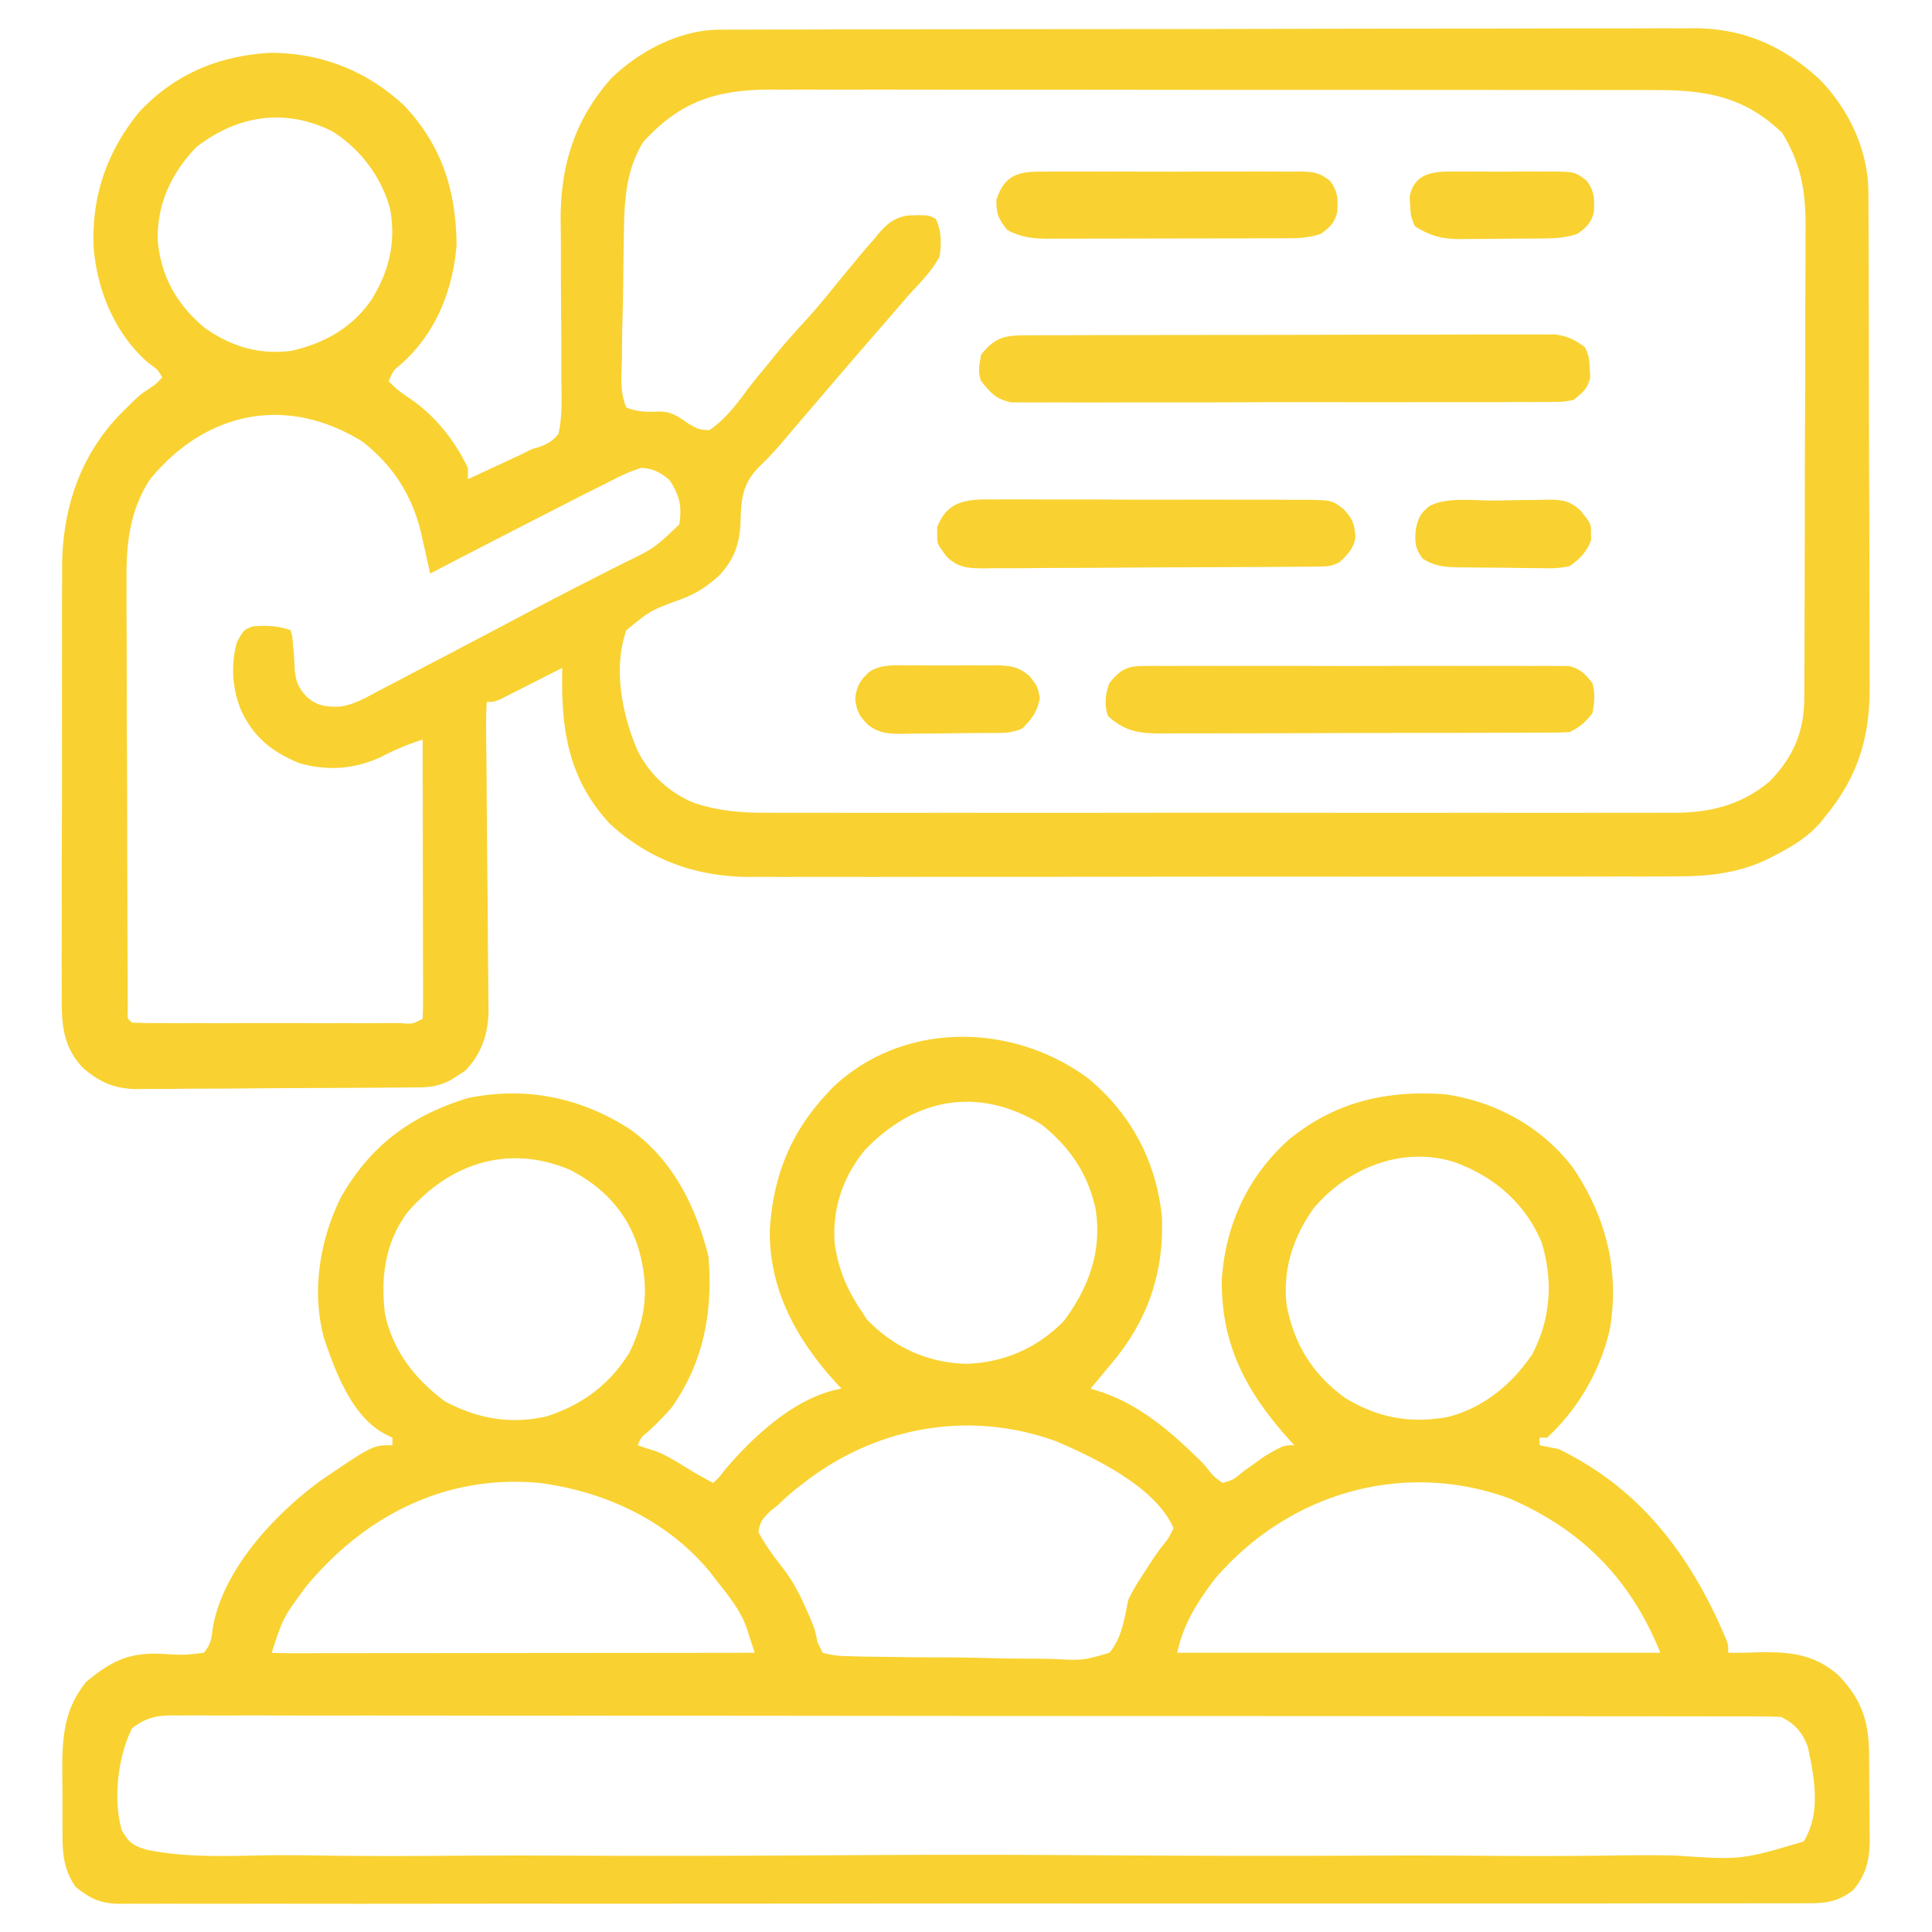
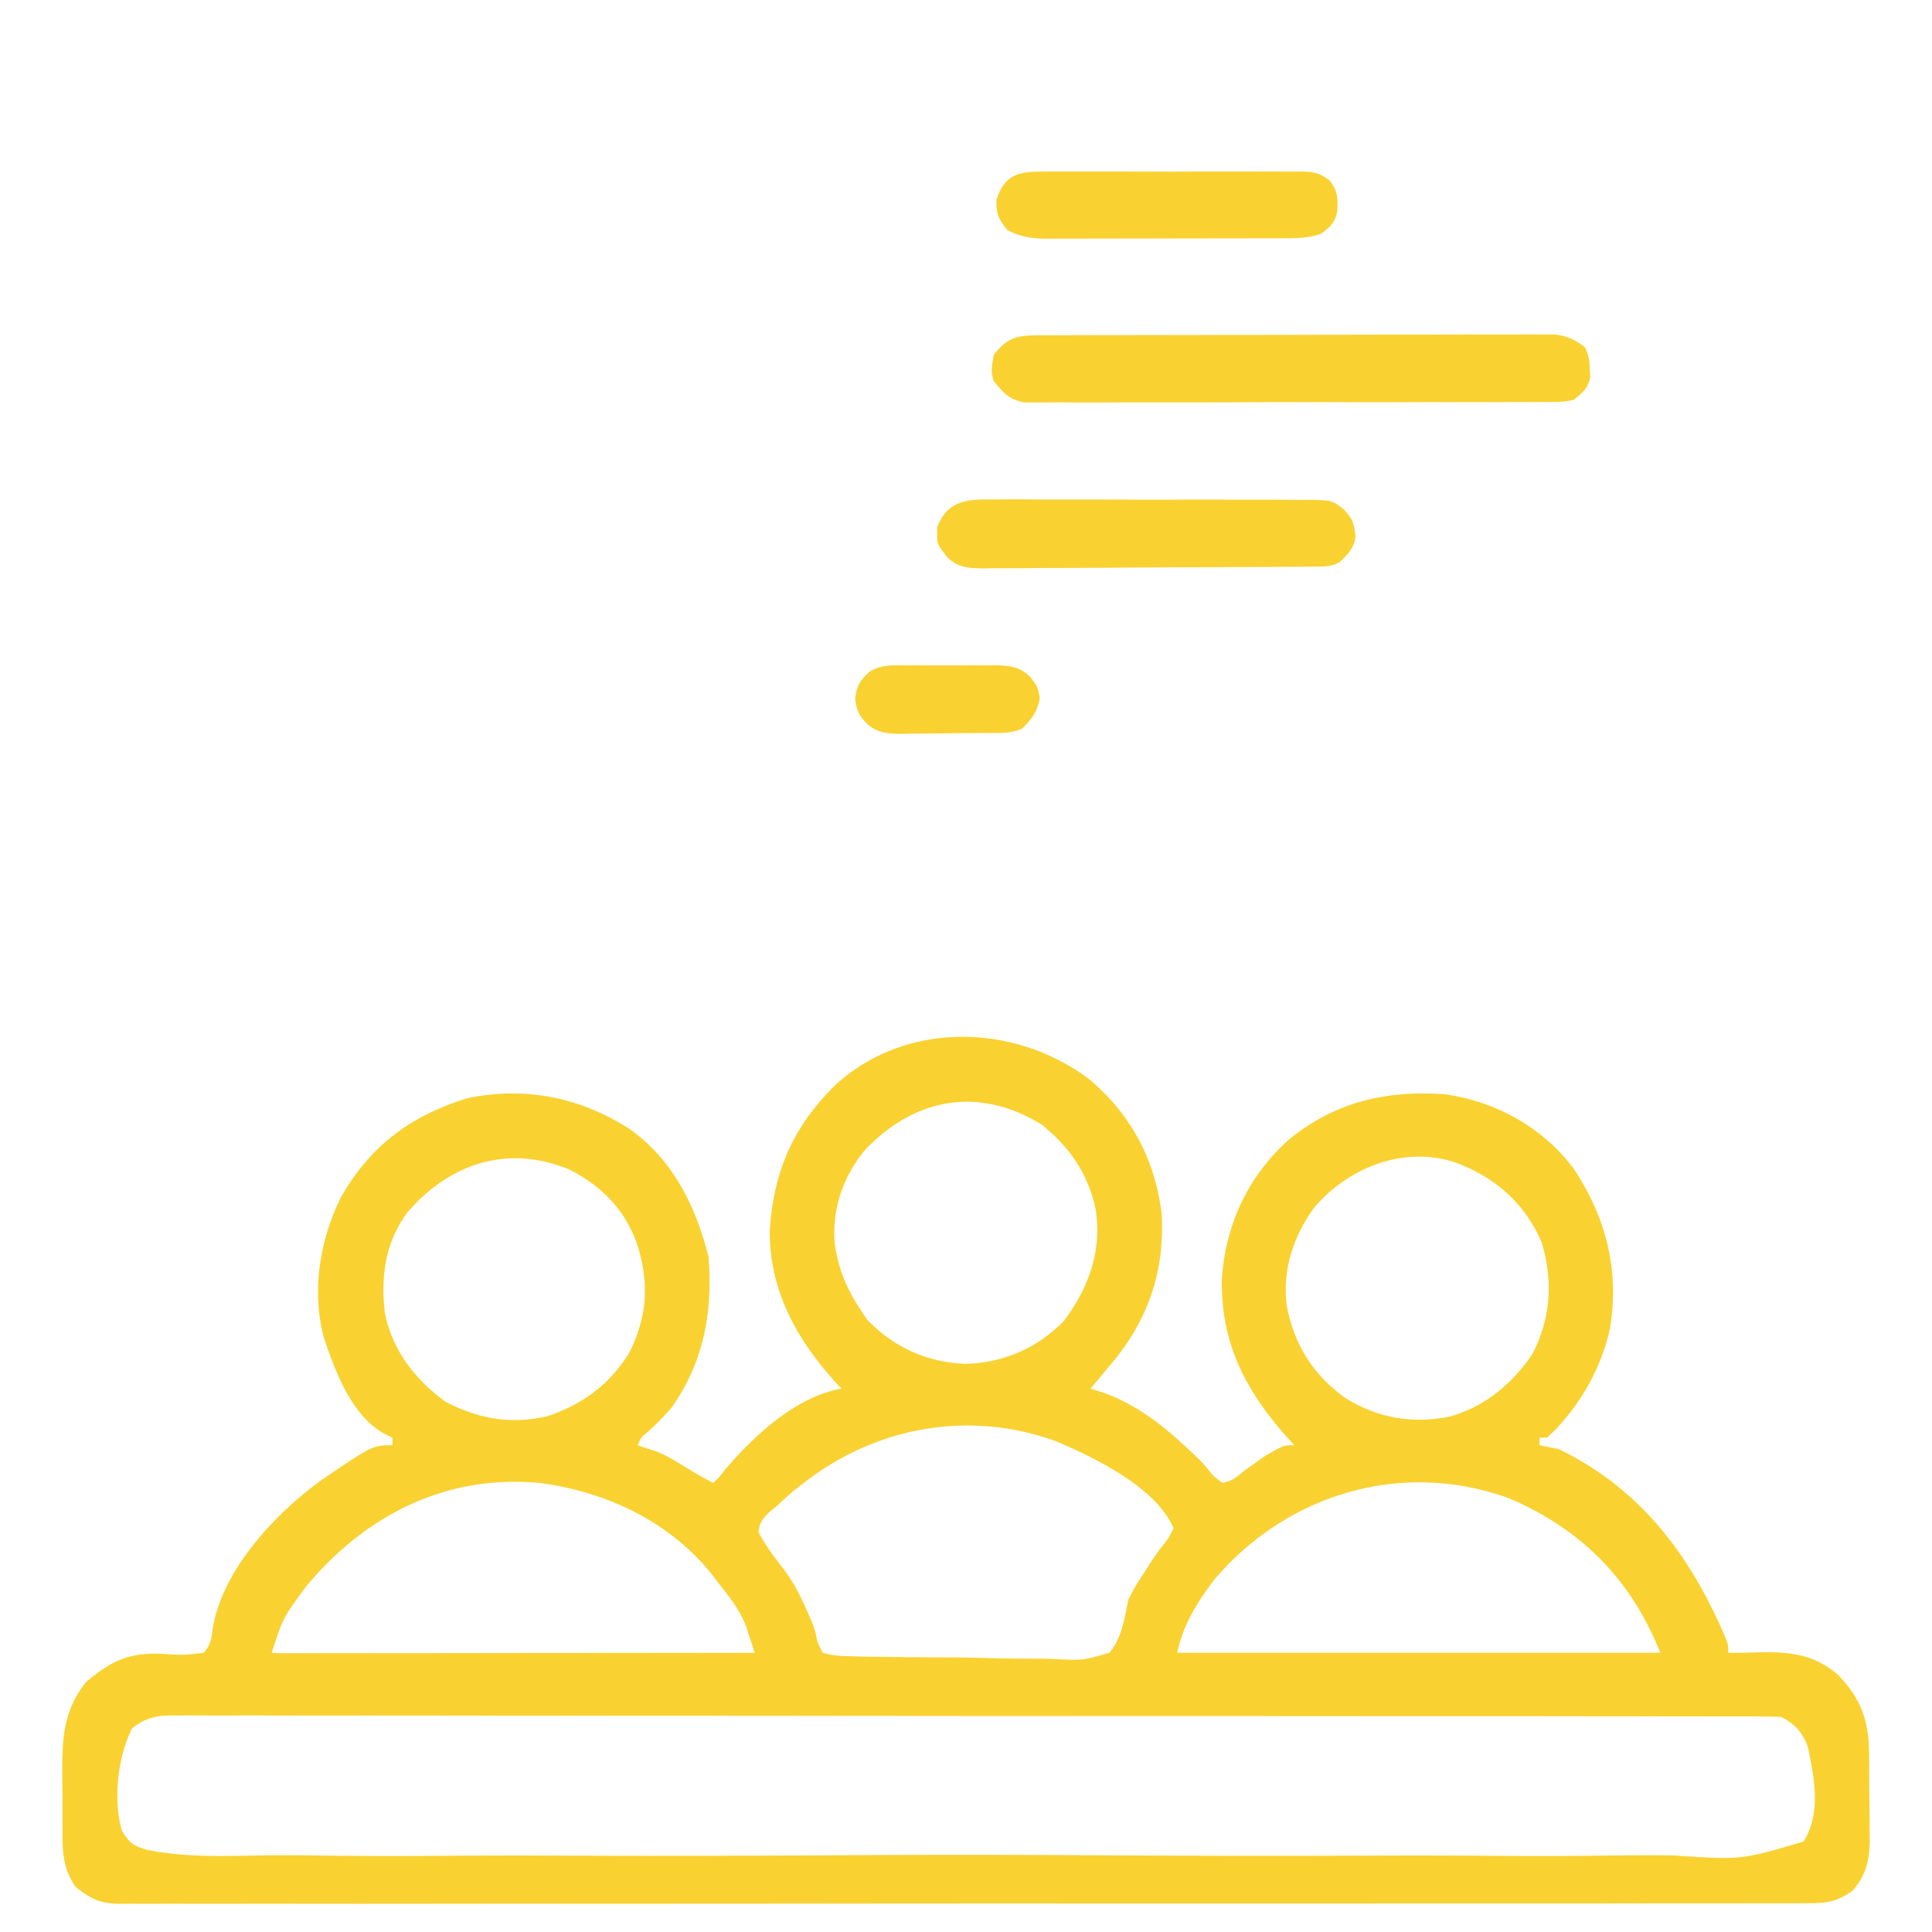
<svg xmlns="http://www.w3.org/2000/svg" viewBox="0 0 512 512" preserveAspectRatio="xMidYMid meet">
  <path d="M288.664 286.004c11.13 9.398 17.535 21.458 19.211 35.933.801 15.365-3.87 28.508-13.875 40.063q-1.47 1.78-2.937 3.563L289 368l2.648.816c9.746 3.269 17.359 9.534 24.66 16.536l1.369 1.305C319 388 319 388 320.267 389.554c1.332 1.675 1.332 1.675 3.733 3.446 2.846-.843 2.846-.843 5.438-3q1.446-1.036 2.898-2.066L335 386c5.146-3 5.146-3 8-3l-1.285-1.398c-11.348-12.62-18.18-25.196-17.922-42.551.983-14.493 6.84-27.15 17.598-36.895C353.624 292.048 367.347 288.852 383 290c13.473 1.946 25.71 8.693 33.973 19.605 8.642 13.01 12.182 26.776 9.727 42.293-2.406 11.012-8.401 21.445-16.7 29.102h-2v2q2.498.508 5 1c21.943 10.563 35.198 28.494 44.469 50.479C458 436 458 436 458 438c2.647.043 5.233-.017 7.875-.125 8.364-.138 14.94.394 21.434 6.184 6.282 6.64 8 12.42 8.027 21.375l.02 2.412q.015 2.516.015 5.03c.004 2.55.04 5.1.078 7.65q.009 2.453.012 4.908l.043 2.286c-.043 5.15-1.019 9.34-4.504 13.28-4.309 3.228-7.614 3.428-12.782 3.38l-2.366.014c-2.626.012-5.25.003-7.876-.006q-2.847.006-5.693.016c-5.222.014-10.443.01-15.665.003-5.629-.005-11.257.008-16.886.018-10.392.017-20.784.018-31.176.014a26699 26699 0 0 0-38.48.007c-18.035.01-36.07.016-54.105.008l-2.061-.001-16.568-.008q-32.316-.015-64.63.022a52954 52954 0 0 1-80.334.03l-1.924-.001q-14.391-.002-28.782.019-16.364.023-32.727-.002c-5.568-.009-11.136-.011-16.704.004q-7.642.02-15.283-.01-2.769-.005-5.538.01c-2.504.013-5.007.001-7.512-.016l-2.184.029c-5.098-.074-7.76-1.295-11.724-4.53-3.205-4.73-3.455-8.844-3.434-14.363l-.015-2.399q-.01-2.502.003-5.004a476 476 0 0 0-.052-7.584c-.043-9.535.137-17.245 6.357-24.955 6.908-5.737 11.63-7.912 20.616-7.38 5.29.315 5.29.315 10.525-.315 1.96-2.227 2.041-3.907 2.441-6.828 2.716-15.423 16.69-30.277 29.007-39.12C98.796 383 98.796 383 104 383v-2l-1.754-.848c-8.896-4.564-13.346-16.512-16.355-25.445-3.398-12.38-1.156-26.201 4.5-37.48C98.223 303.5 108.997 295.607 124 291c15.165-3.112 29.55-.233 42.518 7.979 11.638 8.016 17.886 20.638 21.232 34.021 1.215 14.579-1.243 27.939-9.75 40a75 75 0 0 1-6.398 6.512c-1.712 1.416-1.712 1.416-2.602 3.488 1.402.497 2.81.98 4.236 1.402 2.9.983 5.409 2.573 8.014 4.16 3.82 2.318 3.82 2.318 7.75 4.438 1.522-1.422 1.522-1.422 3.063-3.437 7.599-8.955 18.805-19.436 30.937-21.563l-1.285-1.363C211.195 355.1 203.828 341.972 204 326c.912-14.09 5.27-25.496 15-36l1.578-1.707c18.745-17.94 48.065-17.35 68.086-2.29M229.25 304.75c-5.875 7.028-8.79 15.759-8.031 24.875.96 6.65 3.09 11.792 6.781 17.375l1.75 2.688c7.198 7.397 15.86 11.339 26.125 11.75 10.164-.31 19.007-4.14 26.125-11.438 6.593-8.927 10.013-18.373 8.375-29.437C288.4 311.156 283.497 303.974 276 298c-16.595-10.195-33.563-7.11-46.75 6.75m-121.414 16.707c-5.782 8.009-6.957 16.88-5.836 26.543 1.993 9.861 7.968 17.515 16 23.438 8.706 4.534 17.173 6.11 26.895 3.906 9.385-3.046 16.702-8.445 21.886-16.883 4.798-9.688 5.294-18.366 2.124-28.547-3.176-9.193-9.32-15.523-17.905-19.914-16.353-6.896-31.983-1.673-43.164 11.457m240.379-1.355c-5.518 7.673-8.382 16.434-7.215 25.898 1.962 10.334 6.975 18.338 15.52 24.492 8.643 5.254 17.184 6.818 27.113 5.035C393.094 373.111 400.513 367 406 359c4.96-9.364 5.657-19.577 2.563-29.687C404.645 319.863 397.34 312.96 388 309l-1.734-.738c-13.923-4.873-28.828.981-38.051 11.84M213 393l-2 1.535c-1.753 1.417-3.371 2.909-5 4.465l-1.855 1.473c-1.957 1.892-2.776 2.808-3.145 5.527 1.804 3.489 4.031 6.417 6.43 9.512 2.518 3.284 4.335 6.65 6.007 10.426l1.372 3.09C216 432 216 432 216.629 435.128L218 438c2.644.698 4.448.902 7.124.903l2.223.071c2.433.067 4.864.089 7.298.104l5.067.075c3.545.045 7.09.064 10.635.069 4.542.01 9.078.113 13.618.239 3.491.082 6.98.1 10.473.1q2.51.017 5.02.103c7.48.38 7.48.38 14.542-1.664 3.328-3.937 3.99-9.098 5-14 1.153-2.498 2.524-4.725 4.063-7l.986-1.535c1.336-2.069 2.654-4.095 4.195-6.018 1.374-1.696 1.374-1.696 2.756-4.447-4.638-10.84-20.769-18.623-31-23-23.02-8.419-47.765-3.994-67 11M81.125 420.438C75.037 428.67 75.037 428.67 72 438c1.617.1 3.24.122 4.86.12l3.263.004 3.627-.01h3.783q5.157-.001 10.314-.013c3.587-.006 7.175-.006 10.762-.008q10.2-.005 20.4-.021 11.608-.016 23.216-.022 23.888-.016 47.775-.05-.697-2.166-1.404-4.328c-.26-.804-.52-1.607-.79-2.435-1.684-4.67-4.776-8.362-7.806-12.237l-1.777-2.316C176.937 402.964 160.42 395.279 143 393c-24.84-2.339-46.258 8.616-61.875 27.438m240.766-1.938c-4.531 5.991-8.405 12.068-9.891 19.5h128c-7.773-19.432-20.8-32.653-40.066-40.934-28.271-10.276-58.613-1.314-78.043 21.434M35 458c-3.785 7.57-5.093 18.967-2.699 27.113 1.973 3.352 3.082 4.056 6.7 5.117 10.623 2.154 21.76 1.614 32.536 1.43 5.449-.063 10.895.035 16.344.112 10.068.117 20.129.107 30.197.03a2498 2498 0 0 1 29.756-.049l7.495.027c23.461.086 46.919.008 70.38-.143 20.866-.132 41.727-.12 62.594.013 23.416.15 46.83.21 70.246.123l7.482-.026 1.861-.007c9.294-.032 18.587.006 27.881.076 10.565.08 21.122.058 31.686-.092 5.399-.074 10.788-.102 16.186-.01C461.44 492.92 461.44 492.92 478 488c4.65-7.597 2.855-16.73 1.1-25.033-1.444-3.893-3.387-6.11-7.1-7.967a155 155 0 0 0-6.979-.131l-2.213-.007q-3.707-.006-7.415-.002l-5.34-.01q-7.368-.011-14.734-.01c-5.29-.002-10.579-.01-15.868-.016q-18.267-.02-36.534-.025-9.024-.003-18.047-.01a135376 135376 0 0 0-79.27-.03c-20.904-.003-41.809-.02-62.713-.042a62604 62604 0 0 0-73.548-.04h-1.809q-14.423-.005-28.845-.027-14.49-.022-28.982-.01-7.854.008-15.708-.011-7.185-.019-14.369 0a850 850 0 0 1-5.208-.01 721 721 0 0 0-7.062.01c-.679-.009-1.358-.016-2.058-.024-4.25.047-6.909.813-10.298 3.395" fill="#f9d231" />
-   <path d="m190.707 7.866 2.872-.014h3.147l3.351-.01q4.603-.014 9.207-.017 4.965-.007 9.931-.022c7.996-.02 15.991-.03 23.987-.039l11.304-.015a48226 48226 0 0 1 47.348-.044l2.448-.002c13.08-.008 26.16-.033 39.24-.066q20.157-.049 40.315-.054c7.54-.002 15.082-.01 22.623-.036q9.638-.034 19.274-.02c3.275.004 6.549.002 9.823-.017 3.56-.021 7.12-.01 10.68.002l3.094-.033c12.972.115 23.336 4.847 32.837 13.517 7.83 8.083 12.914 18.76 12.96 30.06l.01 1.83q.015 3.027.019 6.055l.02 4.348q.028 7.137.041 14.274l.013 4.924q.029 11.577.041 23.153.015 13.332.077 26.662.044 10.323.048 20.646c.002 4.104.011 8.207.036 12.311q.034 5.802.018 11.603-.001 2.116.02 4.232C495.615 194.7 492.77 205.241 484 216l-1.516 1.93c-3.546 4.03-7.635 6.466-12.359 8.883-.565.29-1.13.58-1.711.88-8.212 3.953-16.433 4.602-25.438 4.568l-3.264.011q-4.45.012-8.9.004c-3.209-.002-6.417.007-9.626.014q-9.416.018-18.832.012-7.658-.002-15.317.005l-2.206.001-4.437.004q-20.787.013-41.574.003c-12.66-.006-25.319.006-37.978.025q-19.527.03-39.054.024-10.952-.005-21.903.014-9.324.019-18.647.002a1679 1679 0 0 0-9.502.005c-3.443.012-6.887.002-10.331-.01l-2.988.022c-14.109-.109-26.285-4.503-36.73-14.022C150.35 206.208 148.654 192.891 149 177l-1.62.826a3122 3122 0 0 1-7.255 3.674l-2.55 1.3-2.442 1.231-2.254 1.143C131 186 131 186 129 186c-.174 2.684-.208 5.267-.164 7.951l.019 2.562q.021 2.77.056 5.54c.034 2.926.055 5.851.072 8.777q.075 12.485.209 24.969c.054 5.083.088 10.166.11 15.25q.018 2.904.06 5.808c.038 2.72.052 5.437.06 8.157l.053 2.406c-.022 6.357-1.748 11.818-6.291 16.42l-1.746 1.098-1.754 1.152c-2.755 1.49-5.14 2.036-8.218 2.064l-2.145.026-2.337.013-2.475.025q-4.058.035-8.114.055l-2.804.017q-7.347.039-14.694.06-6.072.02-12.142.082c-4.893.05-9.785.074-14.677.081q-2.792.01-5.582.046c-2.612.032-5.221.032-7.833.024l-2.307.05C30.49 288.566 26.434 286.86 22 283c-5.924-6.144-5.712-13.076-5.631-21.186q-.008-1.98-.022-3.96c-.018-3.567-.005-7.133.014-10.7.017-3.749.008-7.498.003-11.248-.005-6.3.011-12.6.04-18.9.031-7.255.031-14.508.014-21.762-.016-7.009-.01-14.017.008-21.025q.01-4.452-.002-8.902-.01-5.262.032-10.522.01-1.915 0-3.83c-.078-15.463 4.461-29.86 15.36-41.162 5.11-5.087 5.11-5.087 7.733-6.835C41.21 101.914 41.21 101.914 43 100c-1.239-2.082-1.239-2.082-3.75-3.875-8.89-7.78-13.581-19.273-14.46-30.918-.457-13.547 3.608-25.07 12.093-35.527C46.376 19.572 57.988 14.766 71.66 14c13.473 0 25.67 4.799 35.508 14.035C117.206 38.713 120.848 50.581 121 65c-1.017 12.129-5.594 23.503-14.879 31.648-1.852 1.517-1.852 1.517-3.121 4.352 1.865 2.111 3.973 3.505 6.305 5.082 6.381 4.541 11.32 10.887 14.695 17.918v3q4.034-1.869 8.063-3.75l2.279-1.055 2.256-1.054 2.047-.953L141 119l1.806-.504c2.364-.867 3.56-1.557 5.194-3.496 1.052-4.92.856-9.8.762-14.809q-.001-2.23.008-4.463a928 928 0 0 0-.059-11.767c-.061-6.245-.081-12.49-.07-18.735a488 488 0 0 0-.067-6.488c-.102-14.544 3.534-26.842 13.422-37.988 7.463-7.23 18.166-12.861 28.71-12.884m-20.2 29.716c-4.85 7.78-5.064 16.258-5.187 25.168l-.033 1.944q-.083 5.068-.118 10.138a462 462 0 0 1-.228 10.474c-.07 2.69-.093 5.38-.101 8.07a134 134 0 0 1-.095 3.867c-.138 3.798-.257 7.232 1.255 10.757 2.934 1.145 5.197 1.2 8.333 1.07 3.542-.093 5.324 1.235 8.167 3.243 2.65 1.51 2.65 1.51 5.5 1.687 4.05-2.81 6.794-6.326 9.71-10.265 1.535-2.064 3.158-4.039 4.801-6.016a355 355 0 0 0 3.31-4.07c2.865-3.482 5.9-6.794 8.937-10.126 2.285-2.572 4.46-5.218 6.617-7.898A847 847 0 0 1 226 70l1.354-1.639a326 326 0 0 1 4.271-4.986l1.306-1.58c2.36-2.66 4.092-4.092 7.655-4.693 5.348-.16 5.348-.16 7.414.898 1.52 3.3 1.507 6.44 1 10-1.763 3.267-4.098 5.836-6.636 8.53-2.054 2.213-4.004 4.514-5.97 6.805a978 978 0 0 1-5.03 5.802 1570 1570 0 0 0-9.426 10.926L216 107a6439 6439 0 0 1-4.754 5.552 691 691 0 0 0-3.074 3.62c-2.073 2.449-4.118 4.777-6.445 6.992-4.72 4.526-5.3 8.364-5.462 14.686-.17 6.06-1.534 10.217-5.679 14.668-3.293 2.977-6.235 4.901-10.426 6.412-7.805 2.869-7.805 2.869-14.16 8.07-3.596 10.174-1.141 22.266 2.95 31.91 3.214 6.394 8.567 11.298 15.223 13.959 6.389 2.02 12.157 2.558 18.833 2.512l3.222.014q4.383.013 8.767-.003c3.163-.007 6.326.004 9.49.012 6.184.013 12.369.01 18.554.002a7551 7551 0 0 1 17.262-.003l4.372.003c13.65.008 27.298-.002 40.947-.018q17.546-.018 35.09.003a21960 21960 0 0 0 45.163.01l2.165-.001q7.53-.003 15.06.009 9.183.013 18.366-.01 4.68-.014 9.36-.001c3.39.01 6.78-.002 10.17-.017l2.957.02c9.54-.08 17.603-2.134 25.002-8.3 6.228-6.394 9.158-13.132 9.194-21.944l.011-1.758q.015-2.91.019-5.821l.02-4.18q.028-6.86.041-13.718l.013-4.732q.029-11.12.041-22.24.015-12.81.077-25.623.044-9.917.048-19.835c.002-3.944.011-7.888.036-11.832q.034-5.573.018-11.145-.001-2.035.02-4.07c.09-9.401-1.204-16.846-6.178-24.953-9.984-9.713-20.325-11.405-33.686-11.384l-3.125-.007q-4.271-.007-8.543-.004c-3.077 0-6.154-.006-9.231-.01q-9.035-.012-18.07-.012-7.348 0-14.696-.006a60703 60703 0 0 0-43.98-.012h-2.271q-18.219-.002-36.438-.023-18.73-.023-37.457-.02-10.506.001-21.012-.014-8.947-.015-17.893-.005-4.56.007-9.118-.005c-3.304-.008-6.608-.003-9.912.005l-2.872-.016c-14.31.073-23.747 3.172-33.501 13.845M52 39c-6.66 7.024-10.408 15.032-10.207 24.766.883 9.526 5.078 16.934 12.383 23.058C61.135 91.788 68.449 94.02 77 93c8.745-1.858 16.344-6.132 21.438-13.562 4.676-7.474 6.542-15.31 4.937-24.063-2.247-8.454-8.02-16.084-15.473-20.664C75.372 28.567 62.888 30.593 52 39m-12.176 87.95c-5.521 8.372-6.404 17.362-6.294 27.125q0 1.906-.007 3.812c-.005 3.415.014 6.83.038 10.244.022 3.583.021 7.166.023 10.75q.011 9.003.06 18.009c.04 7.713.057 15.426.067 23.14q.013 9.954.045 19.91l.01 4.272q.014 6.075.048 12.15.009 1.843.013 3.685.008 2.505.026 5.01l.013 2.836c-.1 2.093-.1 2.093 1.134 3.107 2.368.1 4.706.136 7.074.13l2.242.005q3.685.004 7.372-.002l5.1.003q5.351.002 10.703-.006 6.876-.006 13.751.004 5.268.005 10.536 0 2.535 0 5.072.002 3.538.003 7.076-.007l2.138.007c3.248.262 3.248.262 5.936-1.136.095-2.312.126-4.594.114-6.906v-2.188c0-2.397-.009-4.794-.016-7.191l-.005-4.973q-.006-6.558-.024-13.114-.014-6.687-.02-13.372-.016-13.128-.049-26.256c-3.921 1.269-7.422 2.7-11.062 4.625-7.036 3.226-14.068 3.743-21.551 1.64-7.414-3.04-12.339-7.014-15.64-14.359-2.224-5.68-2.594-11.909-.934-17.781C64.61 166.906 64.61 166.906 67 166c3.642-.329 6.51-.163 10 1 .477 1.602.477 1.602.625 3.625l.215 2.184c.1 1.365.179 2.733.226 4.101.244 3.572 1.006 5.617 3.559 8.028 2.58 2.217 5.008 2.388 8.358 2.338 3.89-.532 7.142-2.464 10.564-4.3l2.456-1.273c2.59-1.346 5.168-2.712 7.747-4.078q2.529-1.32 5.059-2.637A3014 3014 0 0 0 131 167l9.93-5.238 2.388-1.26c4.593-2.416 9.2-4.8 13.83-7.147l3.165-1.61q2.332-1.19 4.672-2.363c8.372-4.068 8.372-4.068 15.015-10.382.794-4.853.084-7.647-2.54-11.738-2.34-2.021-4.39-3.112-7.46-3.262-3.487.996-6.6 2.65-9.812 4.313l-2.934 1.46a725 725 0 0 0-8.334 4.24 2253 2253 0 0 1-6.222 3.185A4376 4376 0 0 0 114 152l-.324-1.472c-.494-2.229-.999-4.454-1.504-6.68l-.508-2.316C109.362 131.487 104.192 123.355 96 117c-19.97-12.366-41.344-8.055-56.176 9.95" fill="#f9d231" />
-   <path d="m271.863 88.86 1.839-.01q3.061-.01 6.123-.011l4.38-.015q5.96-.019 11.92-.024 3.723-.005 7.445-.012 11.643-.02 23.286-.027a9842 9842 0 0 0 26.892-.05q10.388-.034 20.777-.034 6.206 0 12.413-.025 5.84-.023 11.68-.01 2.141.002 4.284-.013c1.951-.013 3.902-.007 5.854.004l3.307-.005c3.35.424 5.235 1.379 7.937 3.372 1.084 2.168 1.226 3.473 1.313 5.875l.113 2.055c-.628 3.053-2.02 4.132-4.426 6.07-2.852.506-2.852.506-6.218.515l-1.88.02c-2.077.019-4.153.009-6.23-.002q-2.235.011-4.47.027c-4.045.022-8.09.02-12.136.01-3.377-.005-6.755.002-10.132.01q-11.952.023-23.903-.004c-8.22-.017-16.438 0-24.658.032q-10.586.039-21.172.025c-4.215-.005-8.43-.003-12.645.018q-5.946.026-11.89-.012a359 359 0 0 0-4.363.01 307 307 0 0 1-5.958-.02l-3.367-.003c-4.097-.861-5.326-2.436-7.978-5.626-.91-2.718-.484-4.044 0-7 3.614-4.577 6.214-5.125 11.863-5.14" fill="#f9d231" />
-   <path d="m303.01 176.492 3.059-.034 3.337.024q1.765-.008 3.53-.02c3.19-.019 6.38-.012 9.57 0 3.34.01 6.68.001 10.02-.005q8.412-.01 16.826.022c6.482.021 12.964.014 19.447-.008q8.352-.026 16.703-.01c3.325.006 6.65.007 9.974-.006q4.688-.017 9.377.02c1.693.007 3.385-.005 5.078-.017l3.06.034 2.654.005c3.134.67 4.35 2.062 6.355 4.503.728 2.74.58 5.232 0 8-1.87 2.431-3.281 3.64-6 5a76 76 0 0 1-4.61.14l-2.945.018-3.241.003-3.405.015q-4.63.019-9.26.024-2.894.005-5.787.012-9.053.02-18.105.027-10.449.007-20.897.05-8.077.033-16.153.034-4.823 0-9.647.025c-3.589.02-7.177.015-10.766.008l-3.223.028c-6.016-.034-9.746-.461-14.336-4.634-1.048-2.936-.697-5.885.375-8.75 2.87-3.454 4.523-4.5 9.01-4.508" fill="#f9d231" />
+   <path d="m271.863 88.86 1.839-.01q3.061-.01 6.123-.011l4.38-.015q5.96-.019 11.92-.024 3.723-.005 7.445-.012 11.643-.02 23.286-.027a9842 9842 0 0 0 26.892-.05q10.388-.034 20.777-.034 6.206 0 12.413-.025 5.84-.023 11.68-.01 2.141.002 4.284-.013c1.951-.013 3.902-.007 5.854.004l3.307-.005c3.35.424 5.235 1.379 7.937 3.372 1.084 2.168 1.226 3.473 1.313 5.875l.113 2.055c-.628 3.053-2.02 4.132-4.426 6.07-2.852.506-2.852.506-6.218.515l-1.88.02c-2.077.019-4.153.009-6.23-.002q-2.235.011-4.47.027c-4.045.022-8.09.02-12.136.01-3.377-.005-6.755.002-10.132.01q-11.952.023-23.903-.004c-8.22-.017-16.438 0-24.658.032q-10.586.039-21.172.025c-4.215-.005-8.43-.003-12.645.018q-5.946.026-11.89-.012a359 359 0 0 0-4.363.01 307 307 0 0 1-5.958-.02c-4.097-.861-5.326-2.436-7.978-5.626-.91-2.718-.484-4.044 0-7 3.614-4.577 6.214-5.125 11.863-5.14" fill="#f9d231" />
  <path d="m263.576 132.369 2.904-.022c3.163-.017 6.325.003 9.489.024q3.3 0 6.601-.007 6.915-.004 13.83.04c5.322.031 10.644.031 15.966.014 5.13-.016 10.259-.01 15.388.008q3.268.007 6.536-.002a847 847 0 0 1 9.134.043l2.727-.02c6.816.104 6.816.104 9.895 2.477 2.414 2.564 2.887 3.929 3.165 7.33-.368 3.045-2.083 4.678-4.211 6.746-2.249 1.124-3.47 1.135-5.965 1.154l-2.511.026-2.76.013-2.902.025q-4.77.036-9.538.055l-3.285.017c-4.556.02-9.112.04-13.668.051q-9.788.023-19.577.107c-5.144.043-10.287.059-15.431.065q-3.28.01-6.561.046c-3.06.032-6.118.032-9.178.024l-2.741.05c-4.132-.04-6.881-.094-9.943-3.054-2.626-3.49-2.626-3.49-2.565-6.079l-.04-1.656c2.684-7.45 8.358-7.565 15.241-7.475" fill="#f9d231" />
  <path d="m276.826 45.482 2.377-.02c2.589-.018 5.177-.007 7.766.007l5.402-.012q5.659-.008 11.318.022c4.836.022 9.67.01 14.506-.015 3.719-.014 7.436-.01 11.155 0q2.674.005 5.348-.01c2.493-.01 4.984.006 7.476.028l2.232-.024c3.606.06 5.118.173 8.05 2.45 2.137 2.895 2.114 4.7 1.939 8.19-.609 2.933-2.006 4.196-4.395 5.902-3.46 1.153-6.549 1.148-10.146 1.145l-2.194.01q-3.591.013-7.183.013l-4.996.01q-5.238.009-10.476.007c-4.471 0-8.942.014-13.413.031q-5.16.015-10.32.013-2.473 0-4.945.013c-2.308.01-4.615.007-6.922 0-1.018.01-1.018.01-2.057.018-3.882-.026-6.892-.455-10.348-2.26-2.382-2.859-3.014-4.325-2.938-8.063 2.22-6.953 6.24-7.526 12.764-7.455" fill="#f9d231" />
-   <path d="m387 45.469 2.645-.012q2.763-.004 5.527.022c2.818.02 5.634 0 8.453-.026q2.688.004 5.375.016l2.55-.025c5.837.094 5.837.094 8.98 2.464 2.041 2.905 2.038 4.74 1.865 8.19-.609 2.933-2.006 4.196-4.395 5.902-3.558 1.186-6.815 1.18-10.52 1.203l-2.23.017q-2.337.014-4.673.02c-2.37.01-4.74.04-7.11.072q-2.274.01-4.549.016l-2.131.038C382.06 63.344 379.03 62.518 375 60c-1.084-2.168-1.226-3.473-1.312-5.875l-.114-2.055c1.45-7.05 7.603-6.657 13.426-6.601" fill="#f9d231" />
  <path d="m240.625 176.336 2.499-.015q2.607-.005 5.214.027c2.654.027 5.305 0 7.959-.032q2.539.005 5.078.02l2.393-.03c3.877.081 6.348.32 9.236 3.048C275 182 275 182 275.562 185c-.686 3.66-1.99 5.352-4.562 8-3.125 1.562-6.462 1.205-9.895 1.238l-2.376.025q-2.493.02-4.986.032c-2.535.017-5.07.061-7.604.105q-2.423.015-4.846.026l-2.289.053c-3.583-.015-6.062-.147-8.96-2.38-2.422-2.487-2.96-3.476-3.419-6.911.406-3.447 1.234-4.79 3.743-7.143 3.168-2.029 6.599-1.756 10.257-1.71" fill="#f9d231" />
-   <path d="M395.83 132.65q2.475-.025 4.95-.082c2.382-.055 4.763-.077 7.146-.091l2.223-.07c3.811.017 6.016.296 8.814 3.01 2.724 3.454 2.724 3.454 2.662 6.083l.04 1.656c-1.09 3.022-3.063 5.06-5.665 6.844-2.681.685-5.25.633-8.004.559l-2.304-.007q-2.402-.015-4.803-.065c-2.447-.05-4.893-.061-7.34-.067q-2.34-.02-4.678-.049l-2.21-.016c-3.682-.086-6.517-.215-9.661-2.355-1.972-2.536-2.126-4.468-1.812-7.562.538-2.994 1.272-4.61 3.812-6.438 4.672-2.336 11.638-1.312 16.83-1.35" fill="#f9d231" />
</svg>